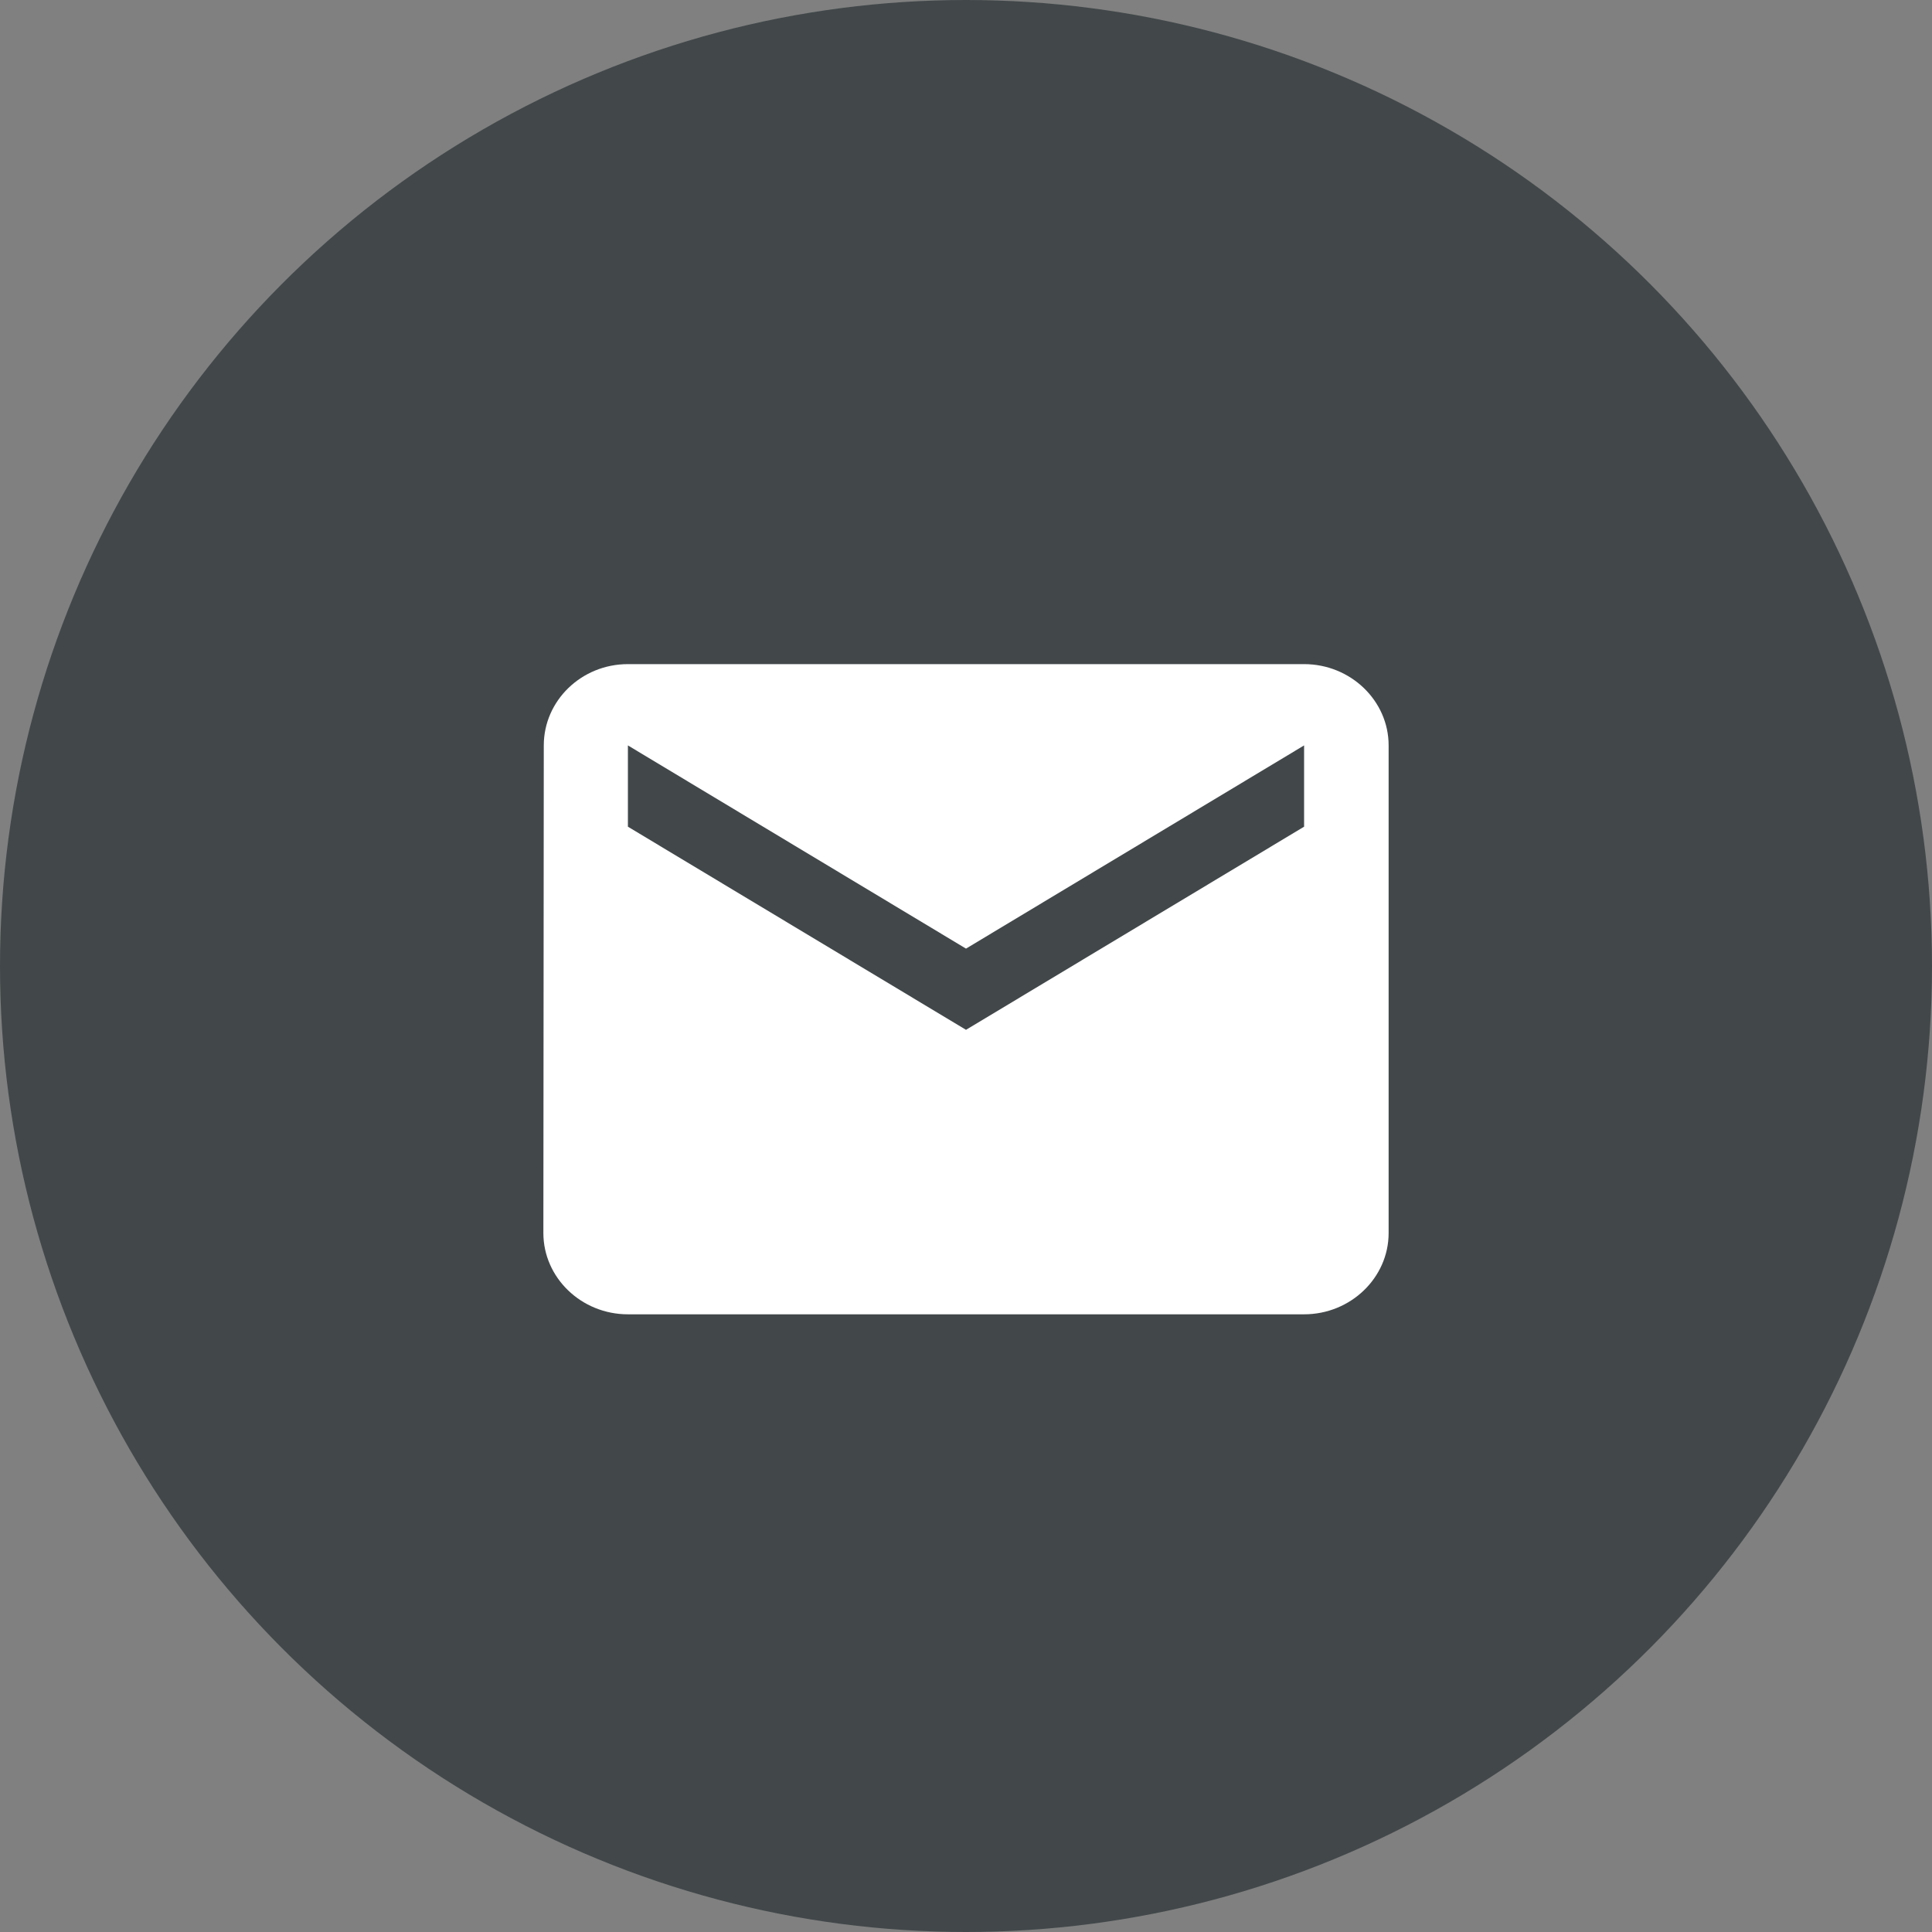
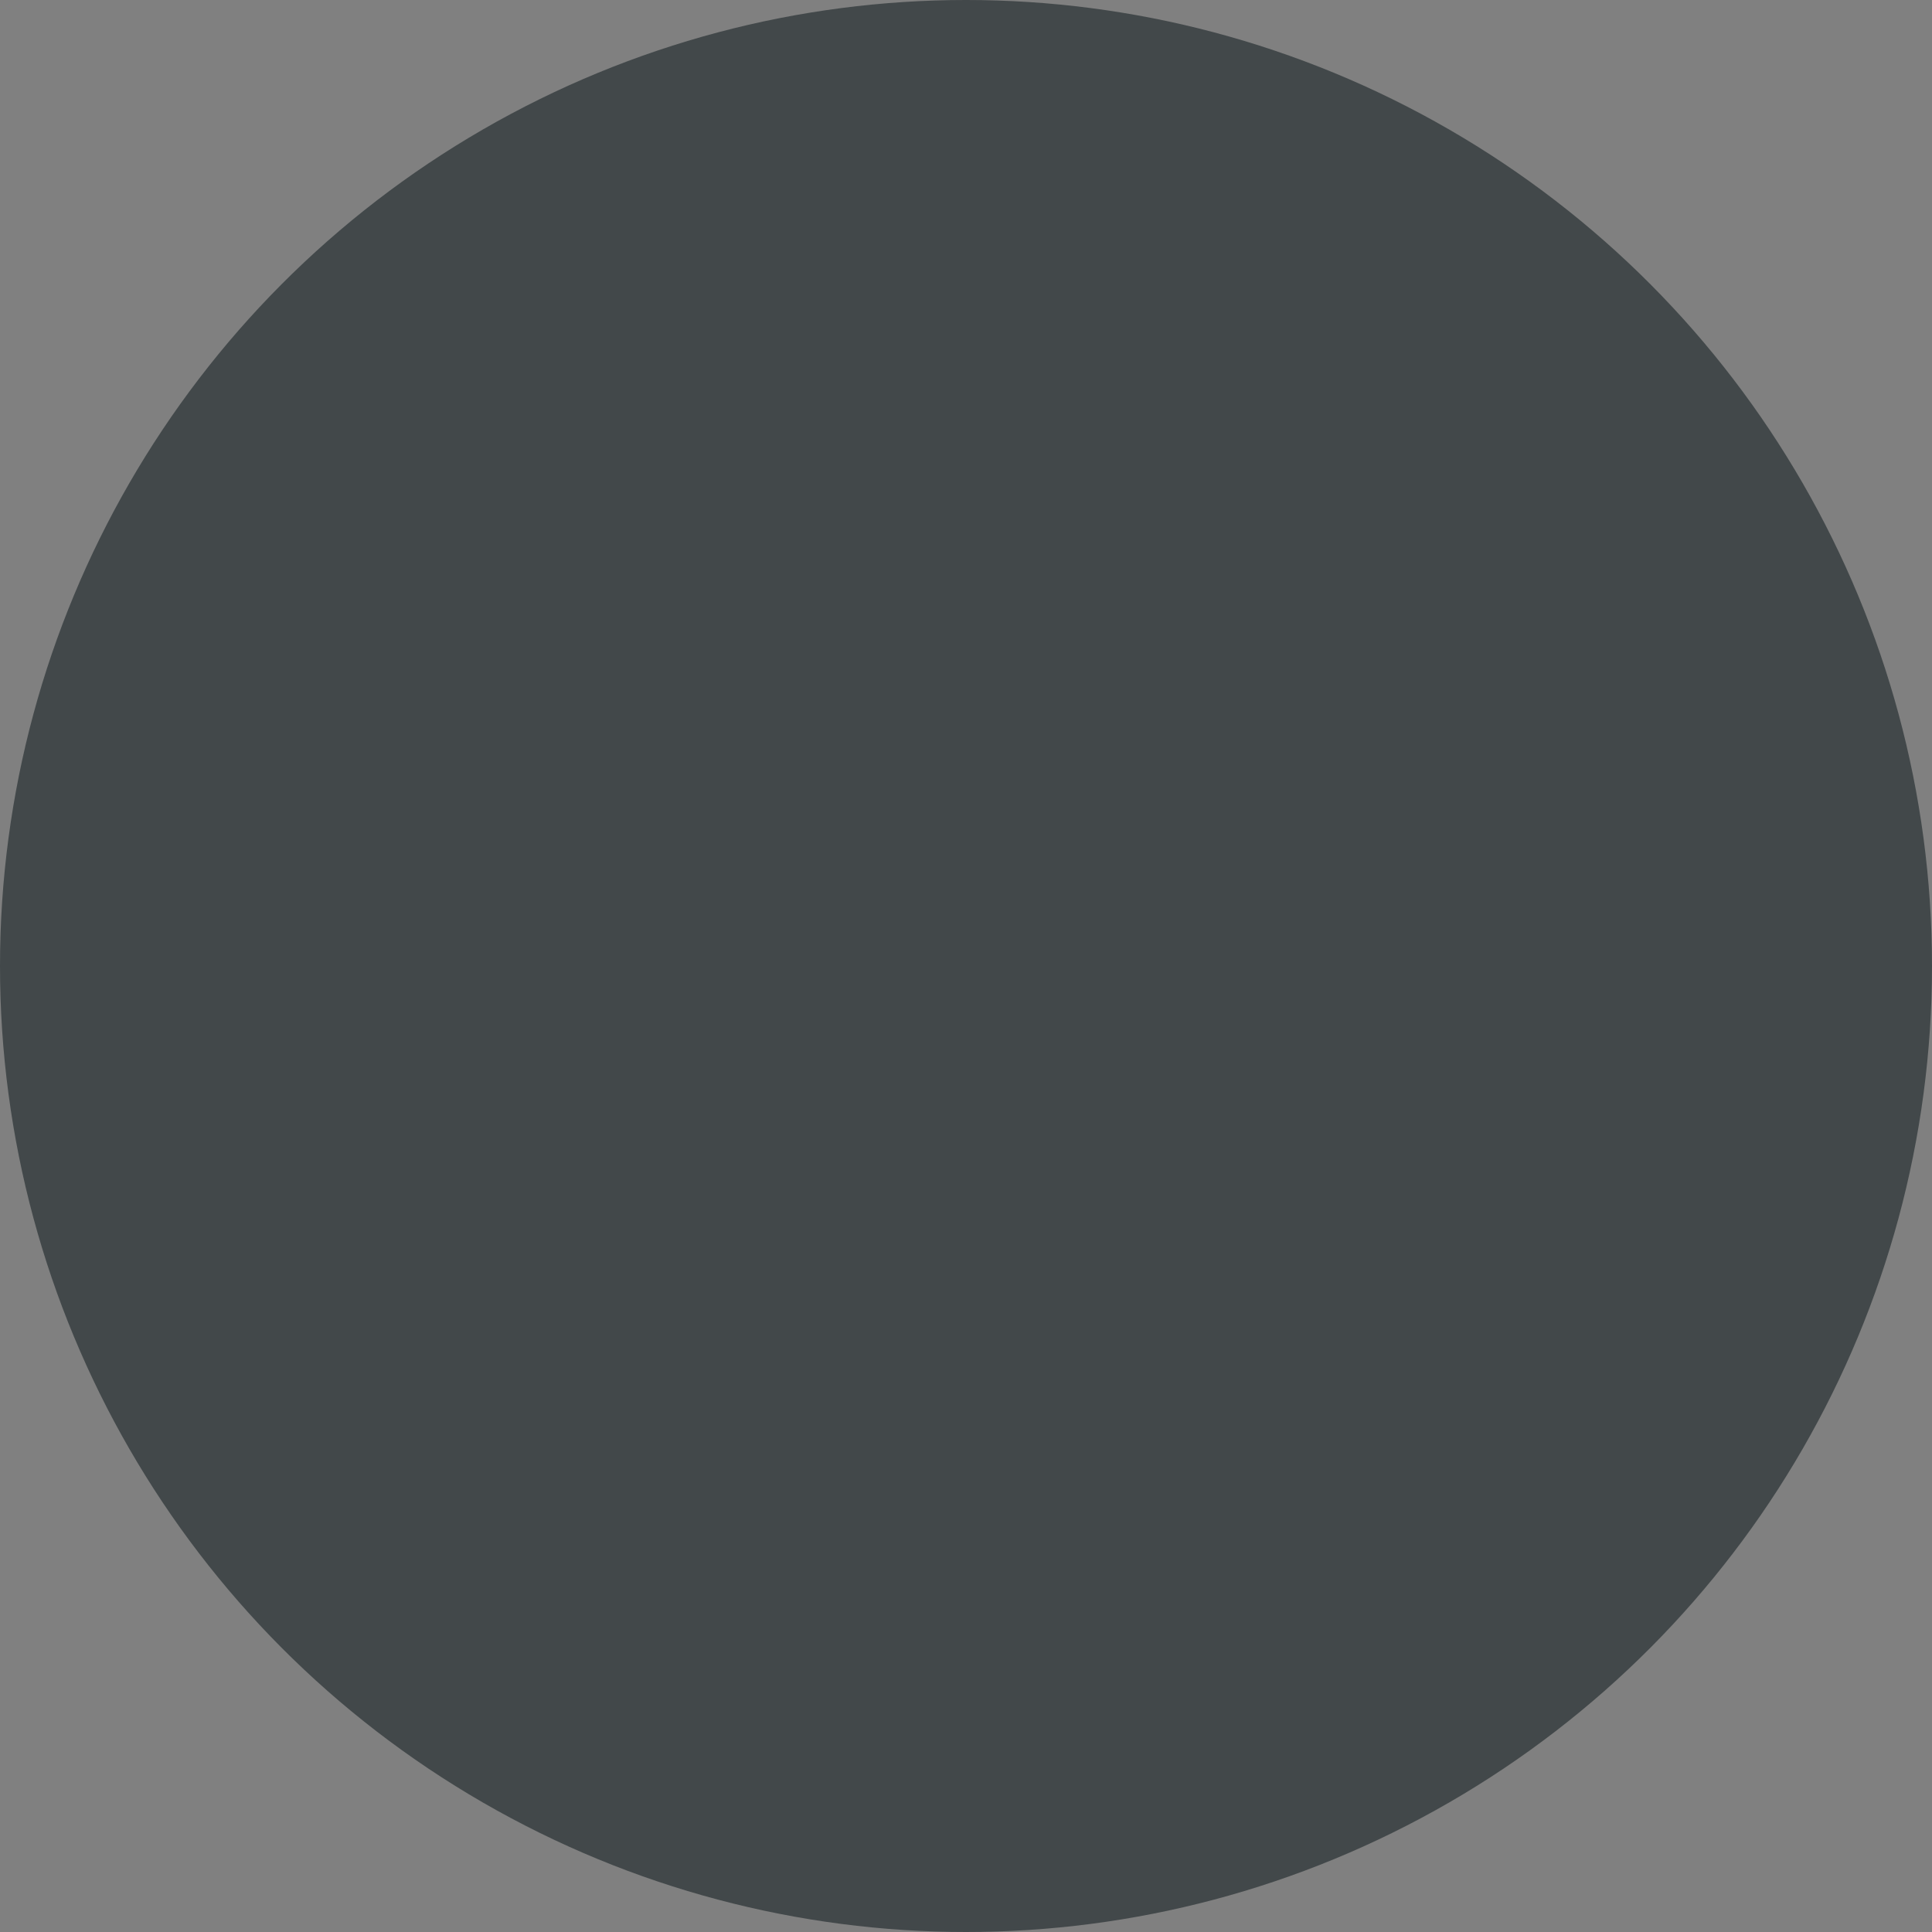
<svg xmlns="http://www.w3.org/2000/svg" width="28" height="28" fill="none">
  <rect width="100%" height="100%" fill="#808080" stroke="none" />
  <circle cx="14" cy="14" r="14" fill="#42484A" />
-   <path fill="#fff" d="M18.9 9.625H9.1c-.674 0-1.219.53-1.219 1.178l-.006 7.067c0 .648.551 1.178 1.225 1.178h9.8c.674 0 1.225-.53 1.225-1.178v-7.067c0-.648-.551-1.178-1.225-1.178Zm0 2.356L14 14.925l-4.9-2.944v-1.178l4.9 2.945 4.9-2.945v1.178Z" />
</svg>